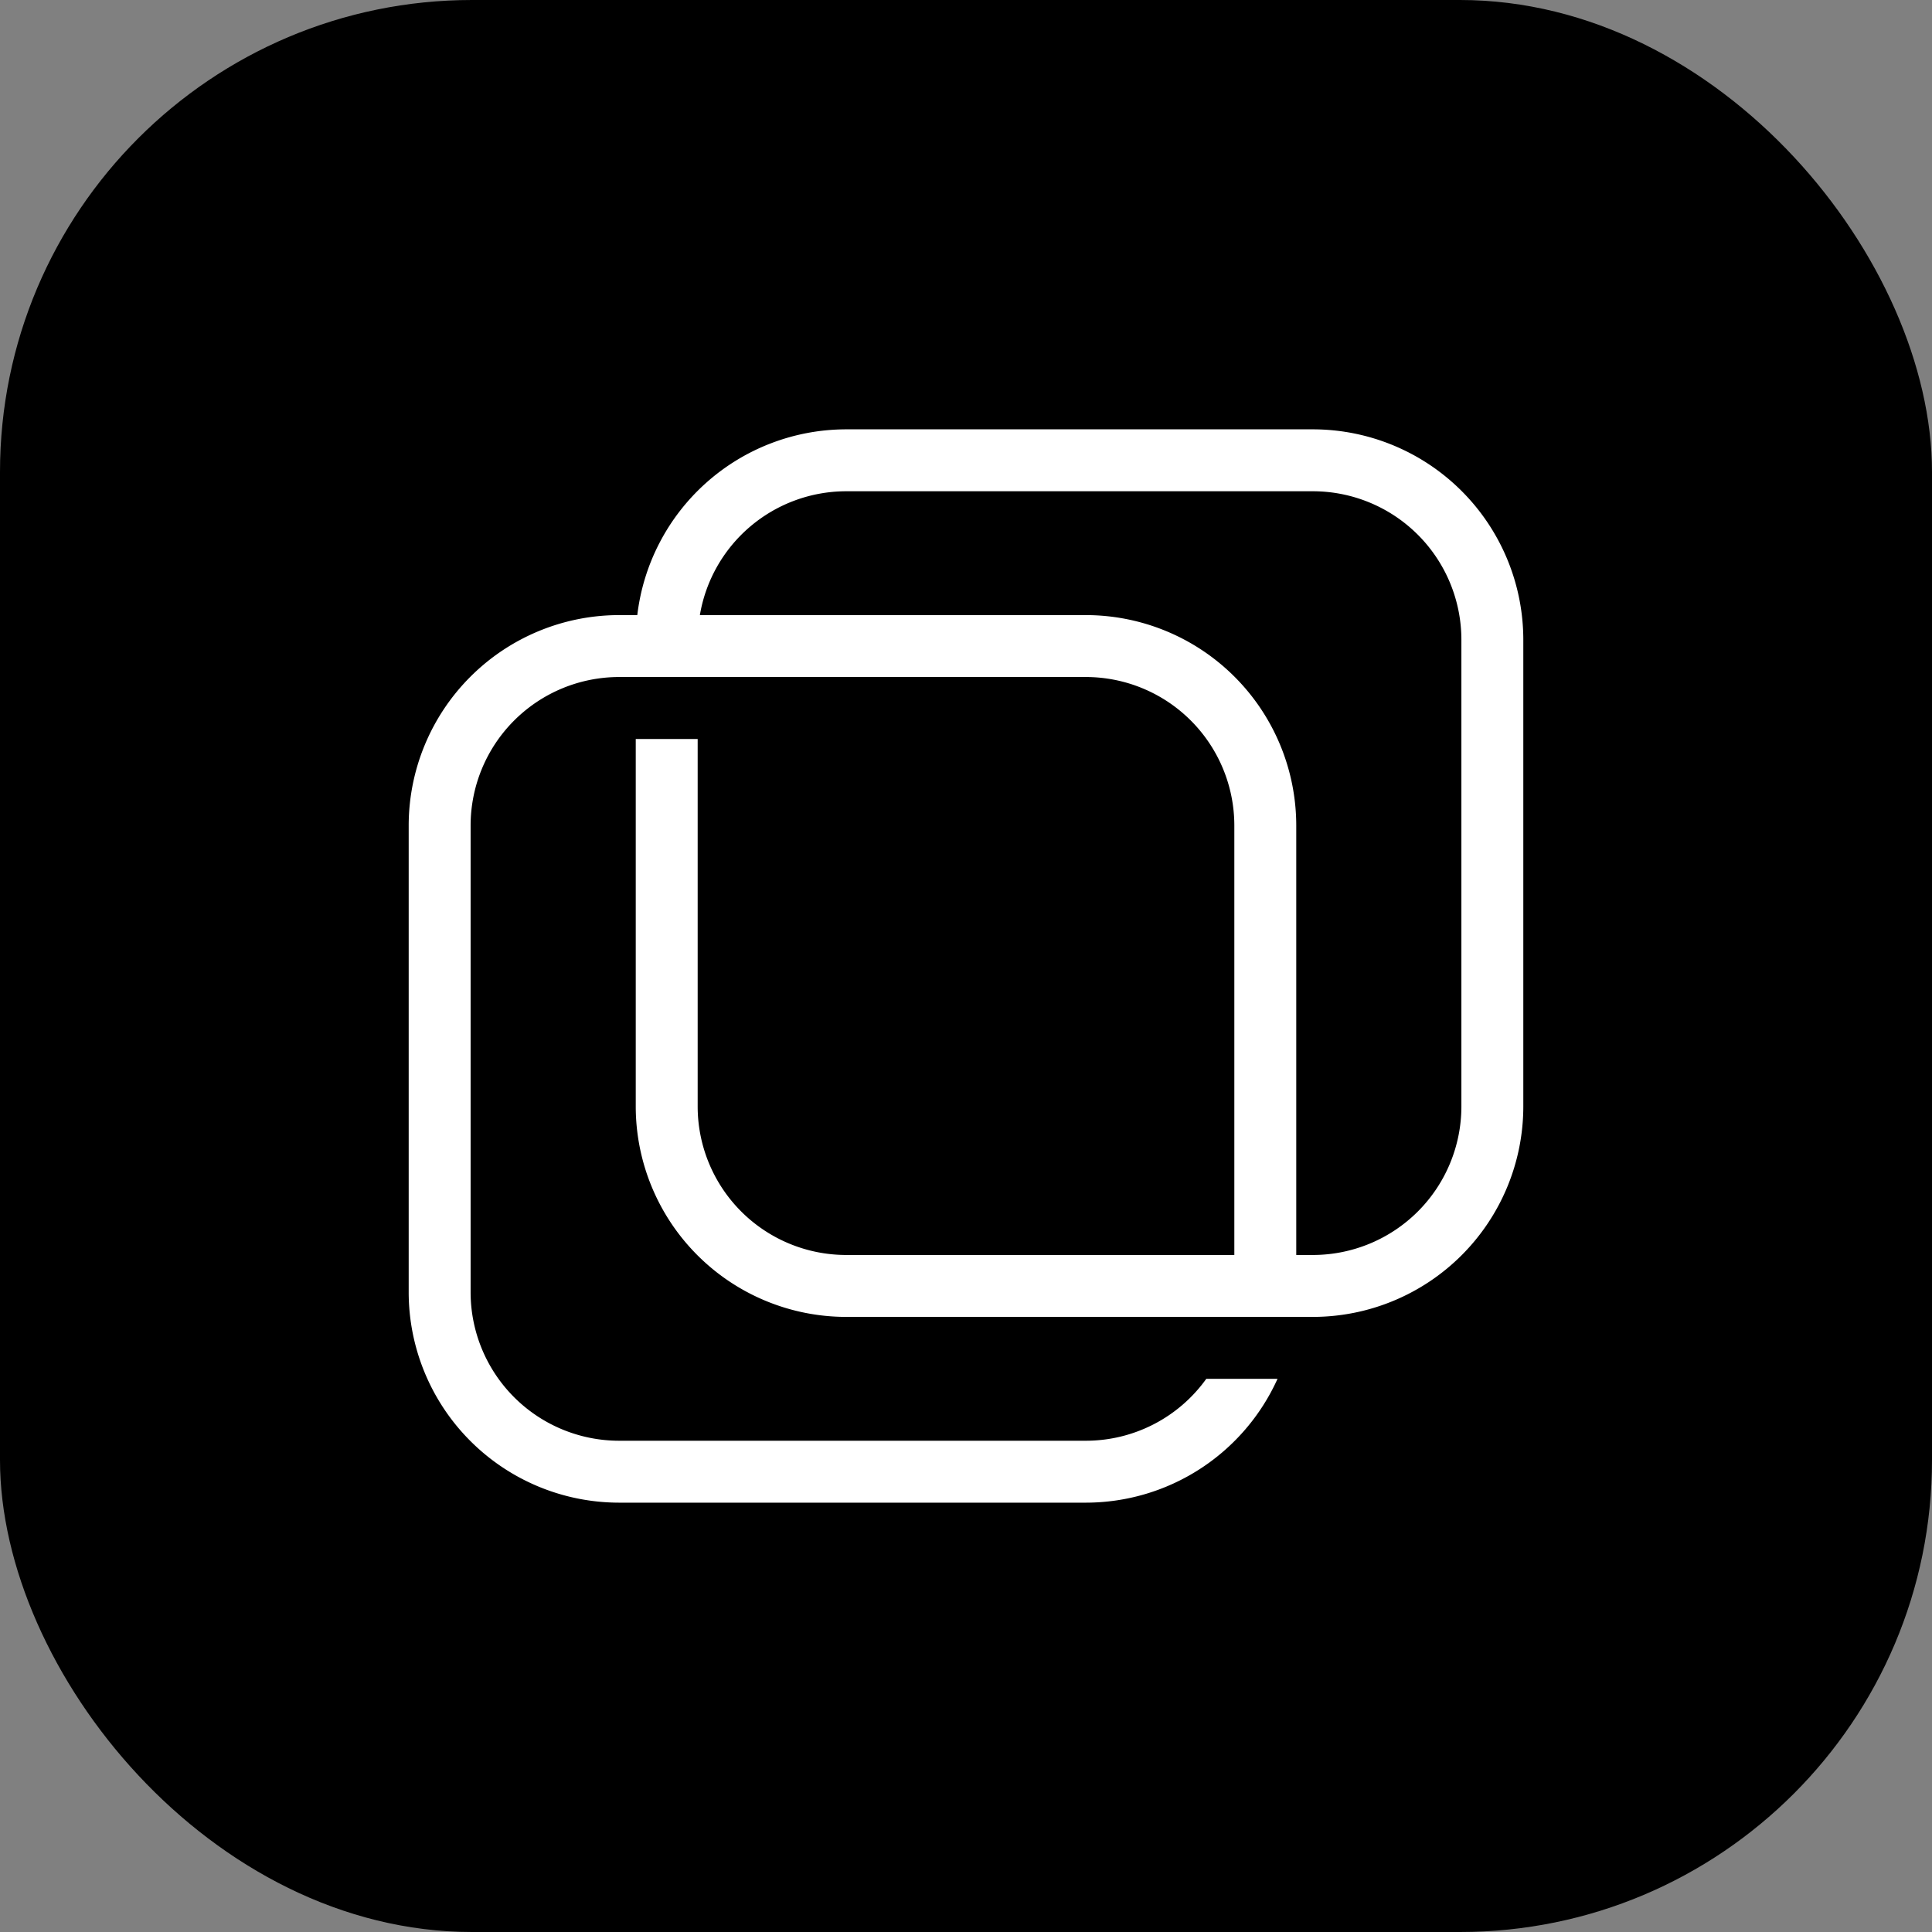
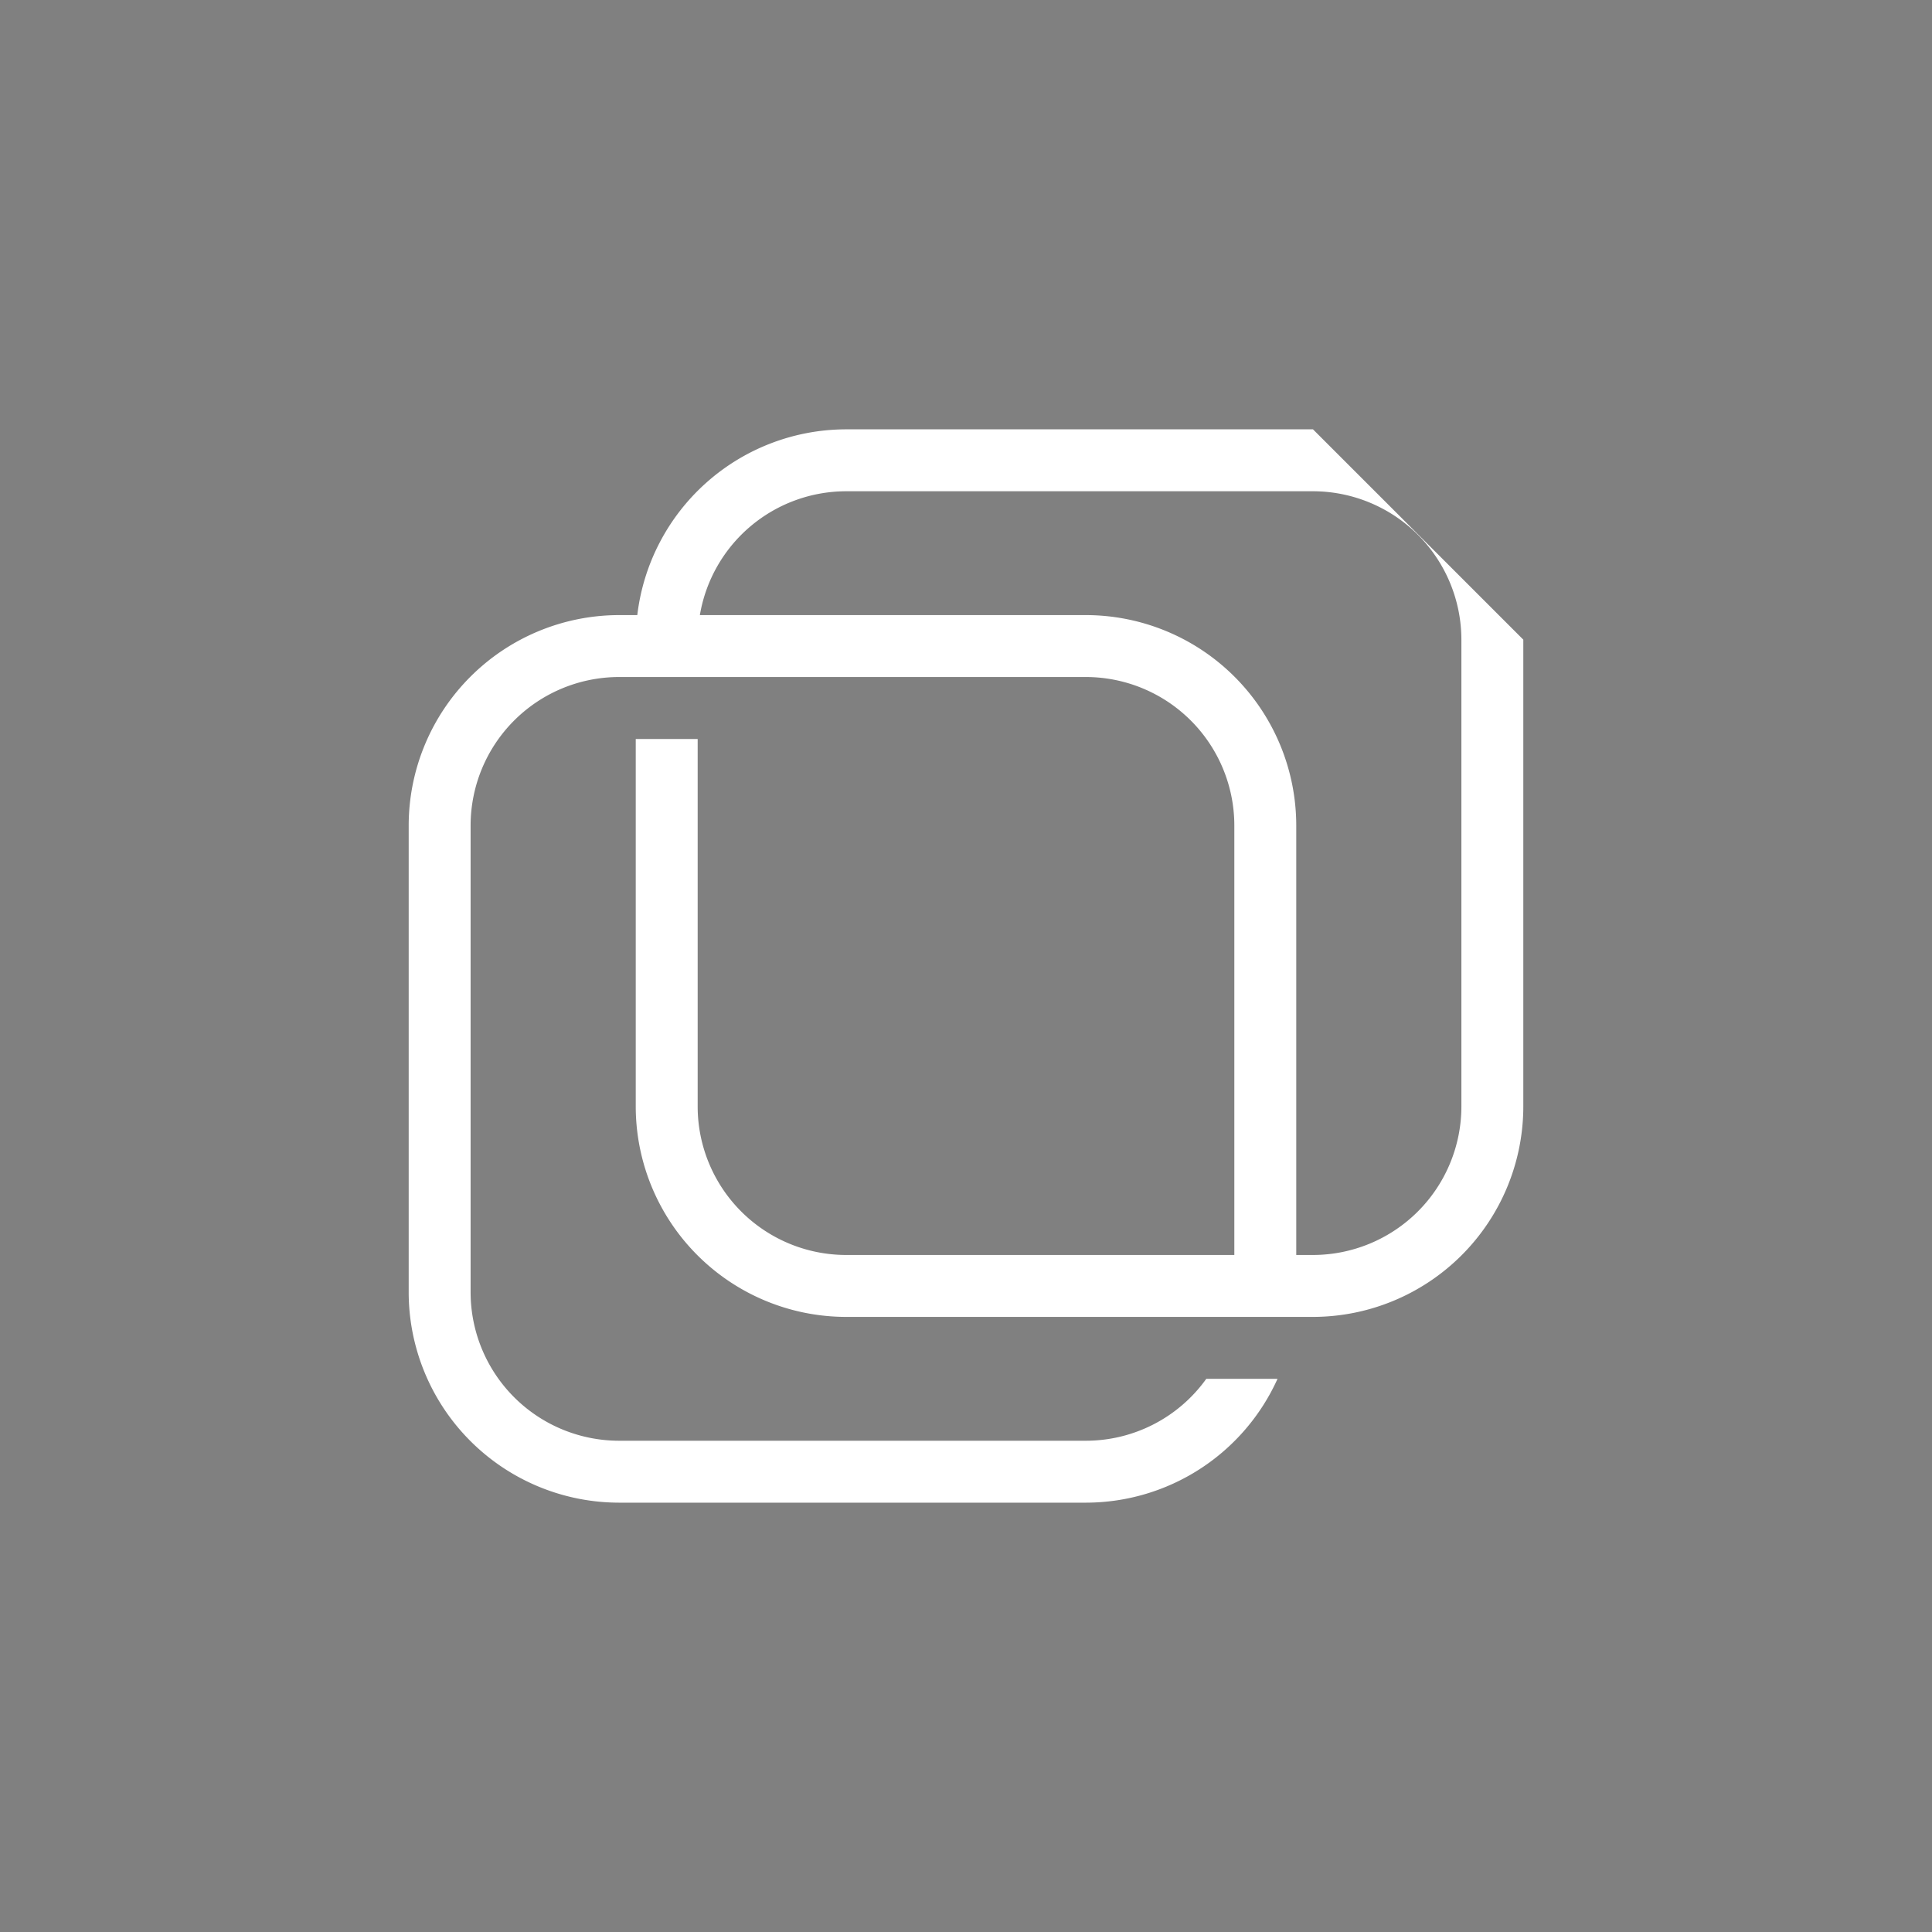
<svg xmlns="http://www.w3.org/2000/svg" id="_0_Grad" data-name="0 Grad" viewBox="0 0 800 800">
  <rect x="0" y="0" width="800" height="800" fill="#808080" stroke="none" />
  <defs>
    <style>.cls-1{fill:#fff;}</style>
  </defs>
  <g id="gerade">
-     <rect width="800" height="800" rx="195.46" />
-     <path class="cls-1" d="M683.68,317.78H490.34a87.18,87.18,0,0,0-86.45,76.92h-7.57a87.19,87.19,0,0,0-87.09,87.09V675.13a87.19,87.19,0,0,0,87.09,87.09H589.66A87.15,87.15,0,0,0,669,710.94H639.5a61.35,61.35,0,0,1-49.84,25.64H396.32a61.52,61.52,0,0,1-61.45-61.45V481.79a61.52,61.52,0,0,1,61.45-61.45H589.66a61.52,61.52,0,0,1,61.45,61.45V659.66H490.34a61.52,61.52,0,0,1-61.45-61.45V446H403.25V598.21a87.19,87.19,0,0,0,87.09,87.09H683.68a87.19,87.19,0,0,0,87.09-87.09V404.87A87.19,87.19,0,0,0,683.68,317.78Zm61.45,280.43a61.52,61.52,0,0,1-61.45,61.45h-6.93V481.79a87.19,87.19,0,0,0-87.09-87.09H429.8a61.5,61.5,0,0,1,60.54-51.28H683.68a61.52,61.52,0,0,1,61.45,61.45Z" transform="translate(-140 -140)" />
+     <path class="cls-1" d="M683.68,317.78H490.34a87.18,87.18,0,0,0-86.45,76.92h-7.57a87.19,87.19,0,0,0-87.09,87.09V675.13a87.19,87.19,0,0,0,87.09,87.09H589.66A87.15,87.15,0,0,0,669,710.94H639.5a61.35,61.35,0,0,1-49.84,25.64H396.32a61.52,61.52,0,0,1-61.45-61.45V481.79a61.52,61.52,0,0,1,61.45-61.45H589.66a61.52,61.52,0,0,1,61.45,61.45V659.66H490.34a61.52,61.52,0,0,1-61.45-61.45V446H403.25V598.21a87.19,87.19,0,0,0,87.09,87.09H683.68a87.19,87.19,0,0,0,87.09-87.09V404.87Zm61.45,280.43a61.52,61.52,0,0,1-61.45,61.45h-6.93V481.79a87.19,87.19,0,0,0-87.09-87.09H429.8a61.5,61.5,0,0,1,60.54-51.28H683.68a61.52,61.52,0,0,1,61.45,61.45Z" transform="translate(-140 -140)" />
  </g>
</svg>